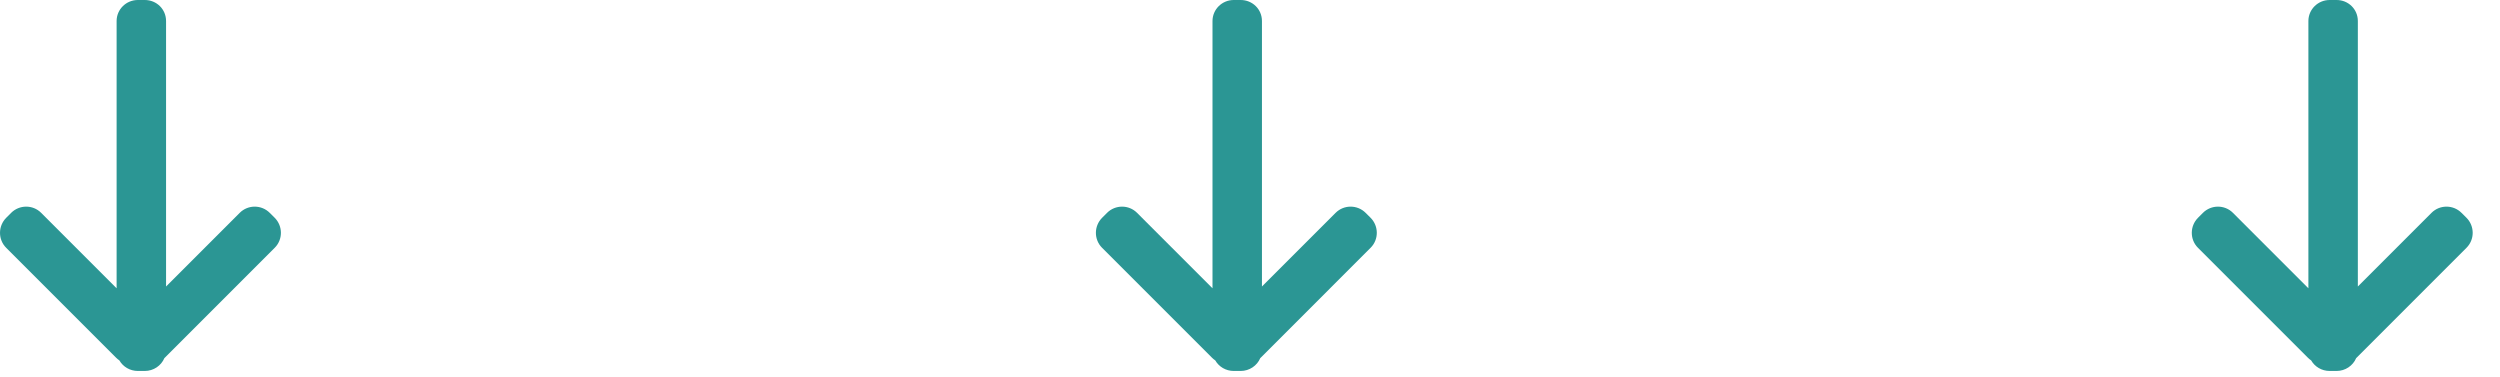
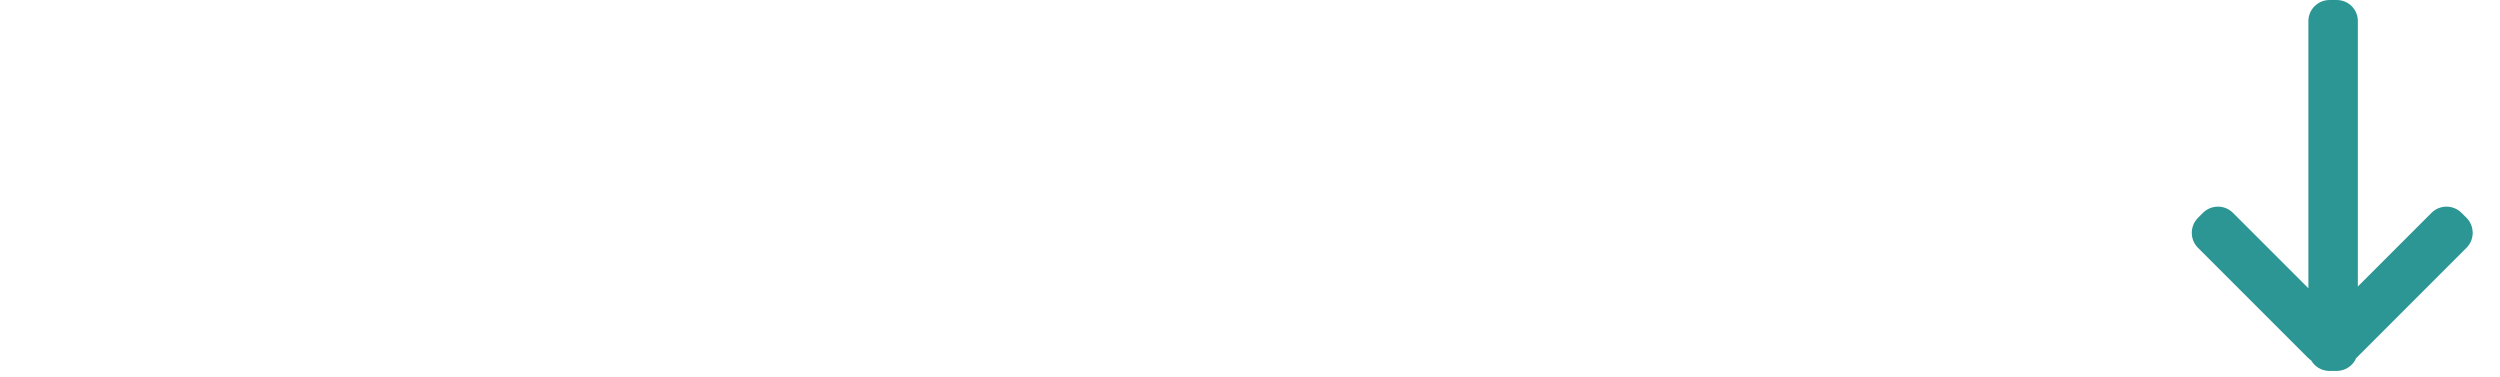
<svg xmlns="http://www.w3.org/2000/svg" width="73px" height="11px" viewBox="0 0 73 11" version="1.1">
  <title>Group 5</title>
  <desc>Created with Sketch.</desc>
  <defs />
  <g id="Page-1" stroke="none" stroke-width="1" fill="none" fill-rule="evenodd">
    <g id="Artboard-Copy-2" transform="translate(-1063, -836)" fill="#2B9694">
      <g id="Group-5" transform="translate(1063, 836)">
-         <path d="M7.103,6.112 L-0.701,6.112 C-1.04,6.112 -1.315,5.834 -1.315,5.491 L-1.315,5.289 C-1.315,4.946 -1.047,4.668 -0.701,4.668 L7.051,4.668 L4.899,2.516 C4.658,2.274 4.659,1.882 4.901,1.64 L5.044,1.496 C5.287,1.254 5.68,1.254 5.92,1.495 L9.131,4.705 C9.135,4.709 9.139,4.713 9.142,4.717 C9.362,4.811 9.517,5.032 9.517,5.289 L9.517,5.491 C9.517,5.723 9.394,5.925 9.208,6.032 C9.186,6.065 9.16,6.097 9.131,6.126 L5.92,9.337 C5.68,9.577 5.287,9.577 5.044,9.335 L4.901,9.192 C4.659,8.95 4.658,8.557 4.899,8.316 L7.103,6.112 Z" id="Combined-Shape" transform="translate(4.101, 5.416) rotate(90) translate(-4.101, -5.416) " />
-         <path d="M39.103,6.112 L31.299,6.112 C30.96,6.112 30.685,5.834 30.685,5.491 L30.685,5.289 C30.685,4.946 30.953,4.668 31.299,4.668 L39.051,4.668 L36.899,2.516 C36.658,2.274 36.659,1.882 36.901,1.64 L37.044,1.496 C37.287,1.254 37.68,1.254 37.92,1.495 L41.131,4.705 C41.135,4.709 41.139,4.713 41.142,4.717 C41.362,4.811 41.517,5.032 41.517,5.289 L41.517,5.491 C41.517,5.723 41.394,5.925 41.208,6.032 C41.186,6.065 41.16,6.097 41.131,6.126 L37.92,9.337 C37.68,9.577 37.287,9.577 37.044,9.335 L36.901,9.192 C36.659,8.95 36.658,8.557 36.899,8.316 L39.103,6.112 Z" id="Combined-Shape-Copy-4" transform="translate(36.101, 5.416) rotate(90) translate(-36.101, -5.416) " />
        <path d="M71.103,6.112 L63.299,6.112 C62.96,6.112 62.685,5.834 62.685,5.491 L62.685,5.289 C62.685,4.946 62.953,4.668 63.299,4.668 L71.051,4.668 L68.899,2.516 C68.658,2.274 68.659,1.882 68.901,1.64 L69.044,1.496 C69.287,1.254 69.68,1.254 69.92,1.495 L73.131,4.705 C73.135,4.709 73.139,4.713 73.142,4.717 C73.362,4.811 73.517,5.032 73.517,5.289 L73.517,5.491 C73.517,5.723 73.394,5.925 73.208,6.032 C73.186,6.065 73.16,6.097 73.131,6.126 L69.92,9.337 C69.68,9.577 69.287,9.577 69.044,9.335 L68.901,9.192 C68.659,8.95 68.658,8.557 68.899,8.316 L71.103,6.112 Z" id="Combined-Shape-Copy-3" transform="translate(68.101, 5.416) rotate(90) translate(-68.101, -5.416) " />
      </g>
    </g>
  </g>
</svg>